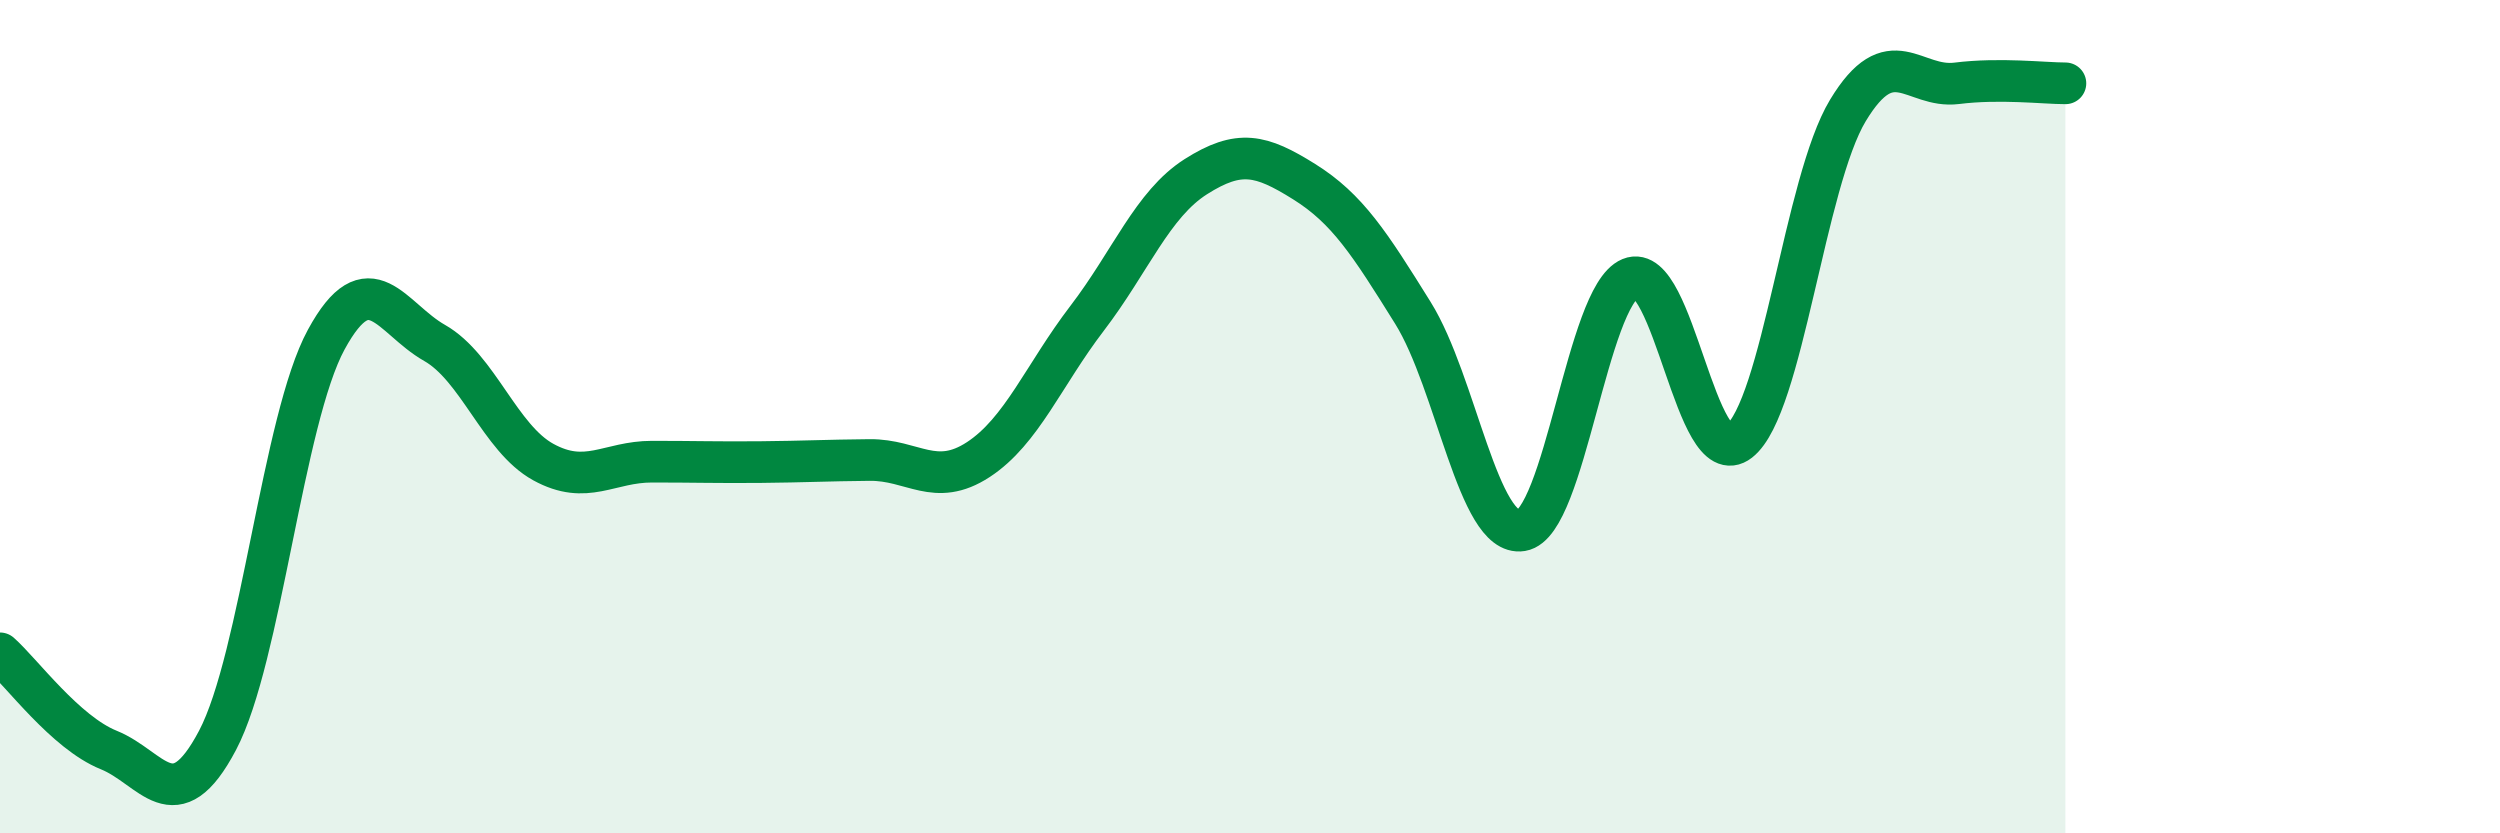
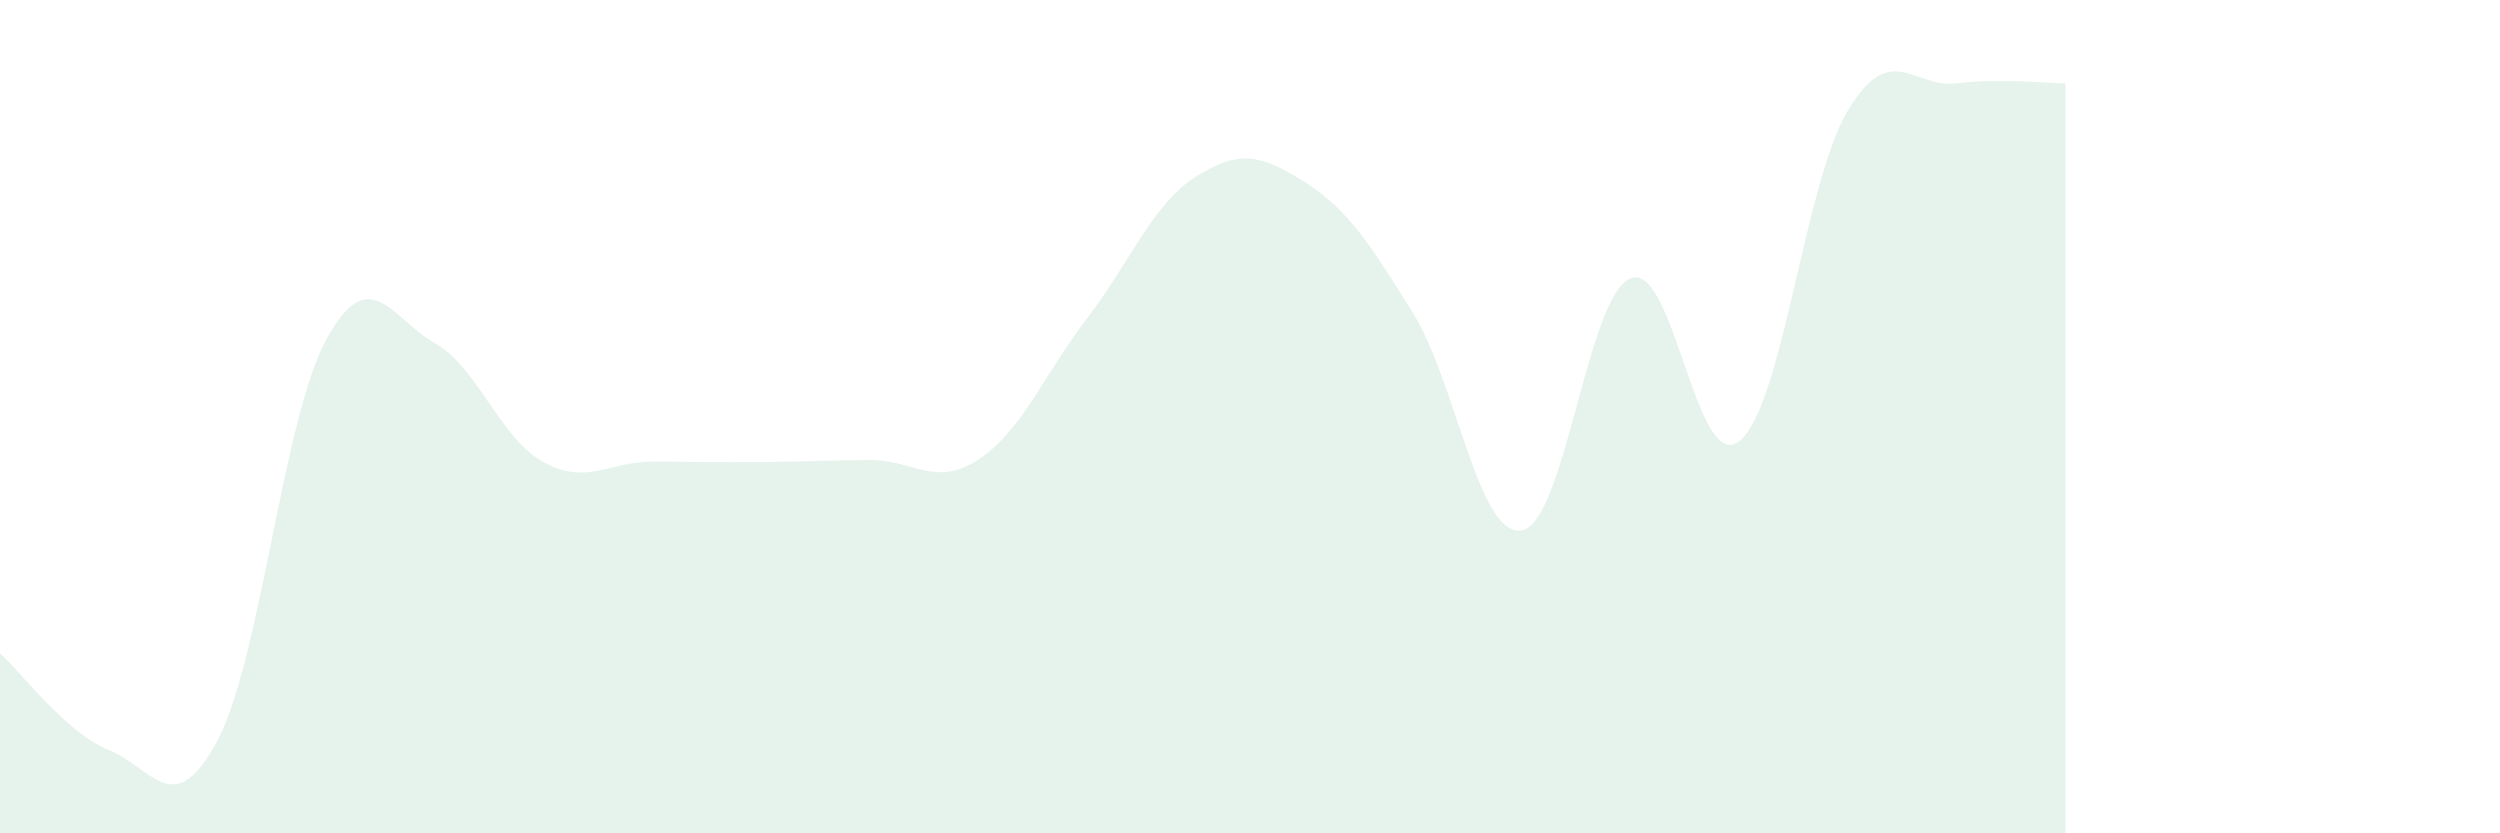
<svg xmlns="http://www.w3.org/2000/svg" width="60" height="20" viewBox="0 0 60 20">
  <path d="M 0,15.68 C 0.52,16.14 1.57,17.58 2.61,18 C 3.65,18.42 4.18,19.74 5.22,17.77 C 6.26,15.8 6.79,10.06 7.83,8.15 C 8.87,6.24 9.39,7.64 10.43,8.23 C 11.47,8.82 12,10.52 13.04,11.09 C 14.08,11.66 14.61,11.08 15.65,11.08 C 16.69,11.08 17.22,11.1 18.26,11.09 C 19.3,11.08 19.83,11.05 20.87,11.04 C 21.91,11.03 22.44,11.71 23.48,11.03 C 24.52,10.35 25.05,9 26.09,7.64 C 27.13,6.28 27.66,4.9 28.7,4.24 C 29.74,3.58 30.26,3.71 31.3,4.36 C 32.34,5.01 32.87,5.84 33.91,7.51 C 34.95,9.18 35.48,12.9 36.52,12.73 C 37.56,12.56 38.09,7.11 39.13,6.68 C 40.17,6.25 40.7,11.4 41.74,10.59 C 42.78,9.78 43.31,4.37 44.35,2.65 C 45.39,0.93 45.92,2.13 46.96,2 C 48,1.87 49.05,2 49.57,2L49.57 20L0 20Z" fill="#008740" opacity="0.1" stroke-linecap="round" stroke-linejoin="round" />
-   <path d="M 0,15.68 C 0.52,16.14 1.57,17.58 2.61,18 C 3.65,18.42 4.18,19.74 5.22,17.77 C 6.26,15.8 6.79,10.06 7.83,8.15 C 8.87,6.24 9.39,7.64 10.43,8.23 C 11.47,8.82 12,10.52 13.04,11.09 C 14.08,11.66 14.61,11.08 15.65,11.08 C 16.69,11.08 17.22,11.1 18.26,11.09 C 19.3,11.08 19.83,11.05 20.87,11.04 C 21.91,11.03 22.44,11.71 23.48,11.03 C 24.52,10.35 25.05,9 26.09,7.64 C 27.13,6.28 27.66,4.9 28.7,4.24 C 29.74,3.58 30.26,3.71 31.3,4.36 C 32.34,5.01 32.87,5.84 33.91,7.51 C 34.95,9.18 35.48,12.9 36.52,12.73 C 37.56,12.56 38.09,7.11 39.13,6.68 C 40.17,6.25 40.7,11.4 41.74,10.59 C 42.78,9.78 43.31,4.37 44.35,2.65 C 45.39,0.93 45.92,2.13 46.96,2 C 48,1.87 49.05,2 49.57,2" stroke="#008740" stroke-width="1" fill="none" stroke-linecap="round" stroke-linejoin="round" />
</svg>